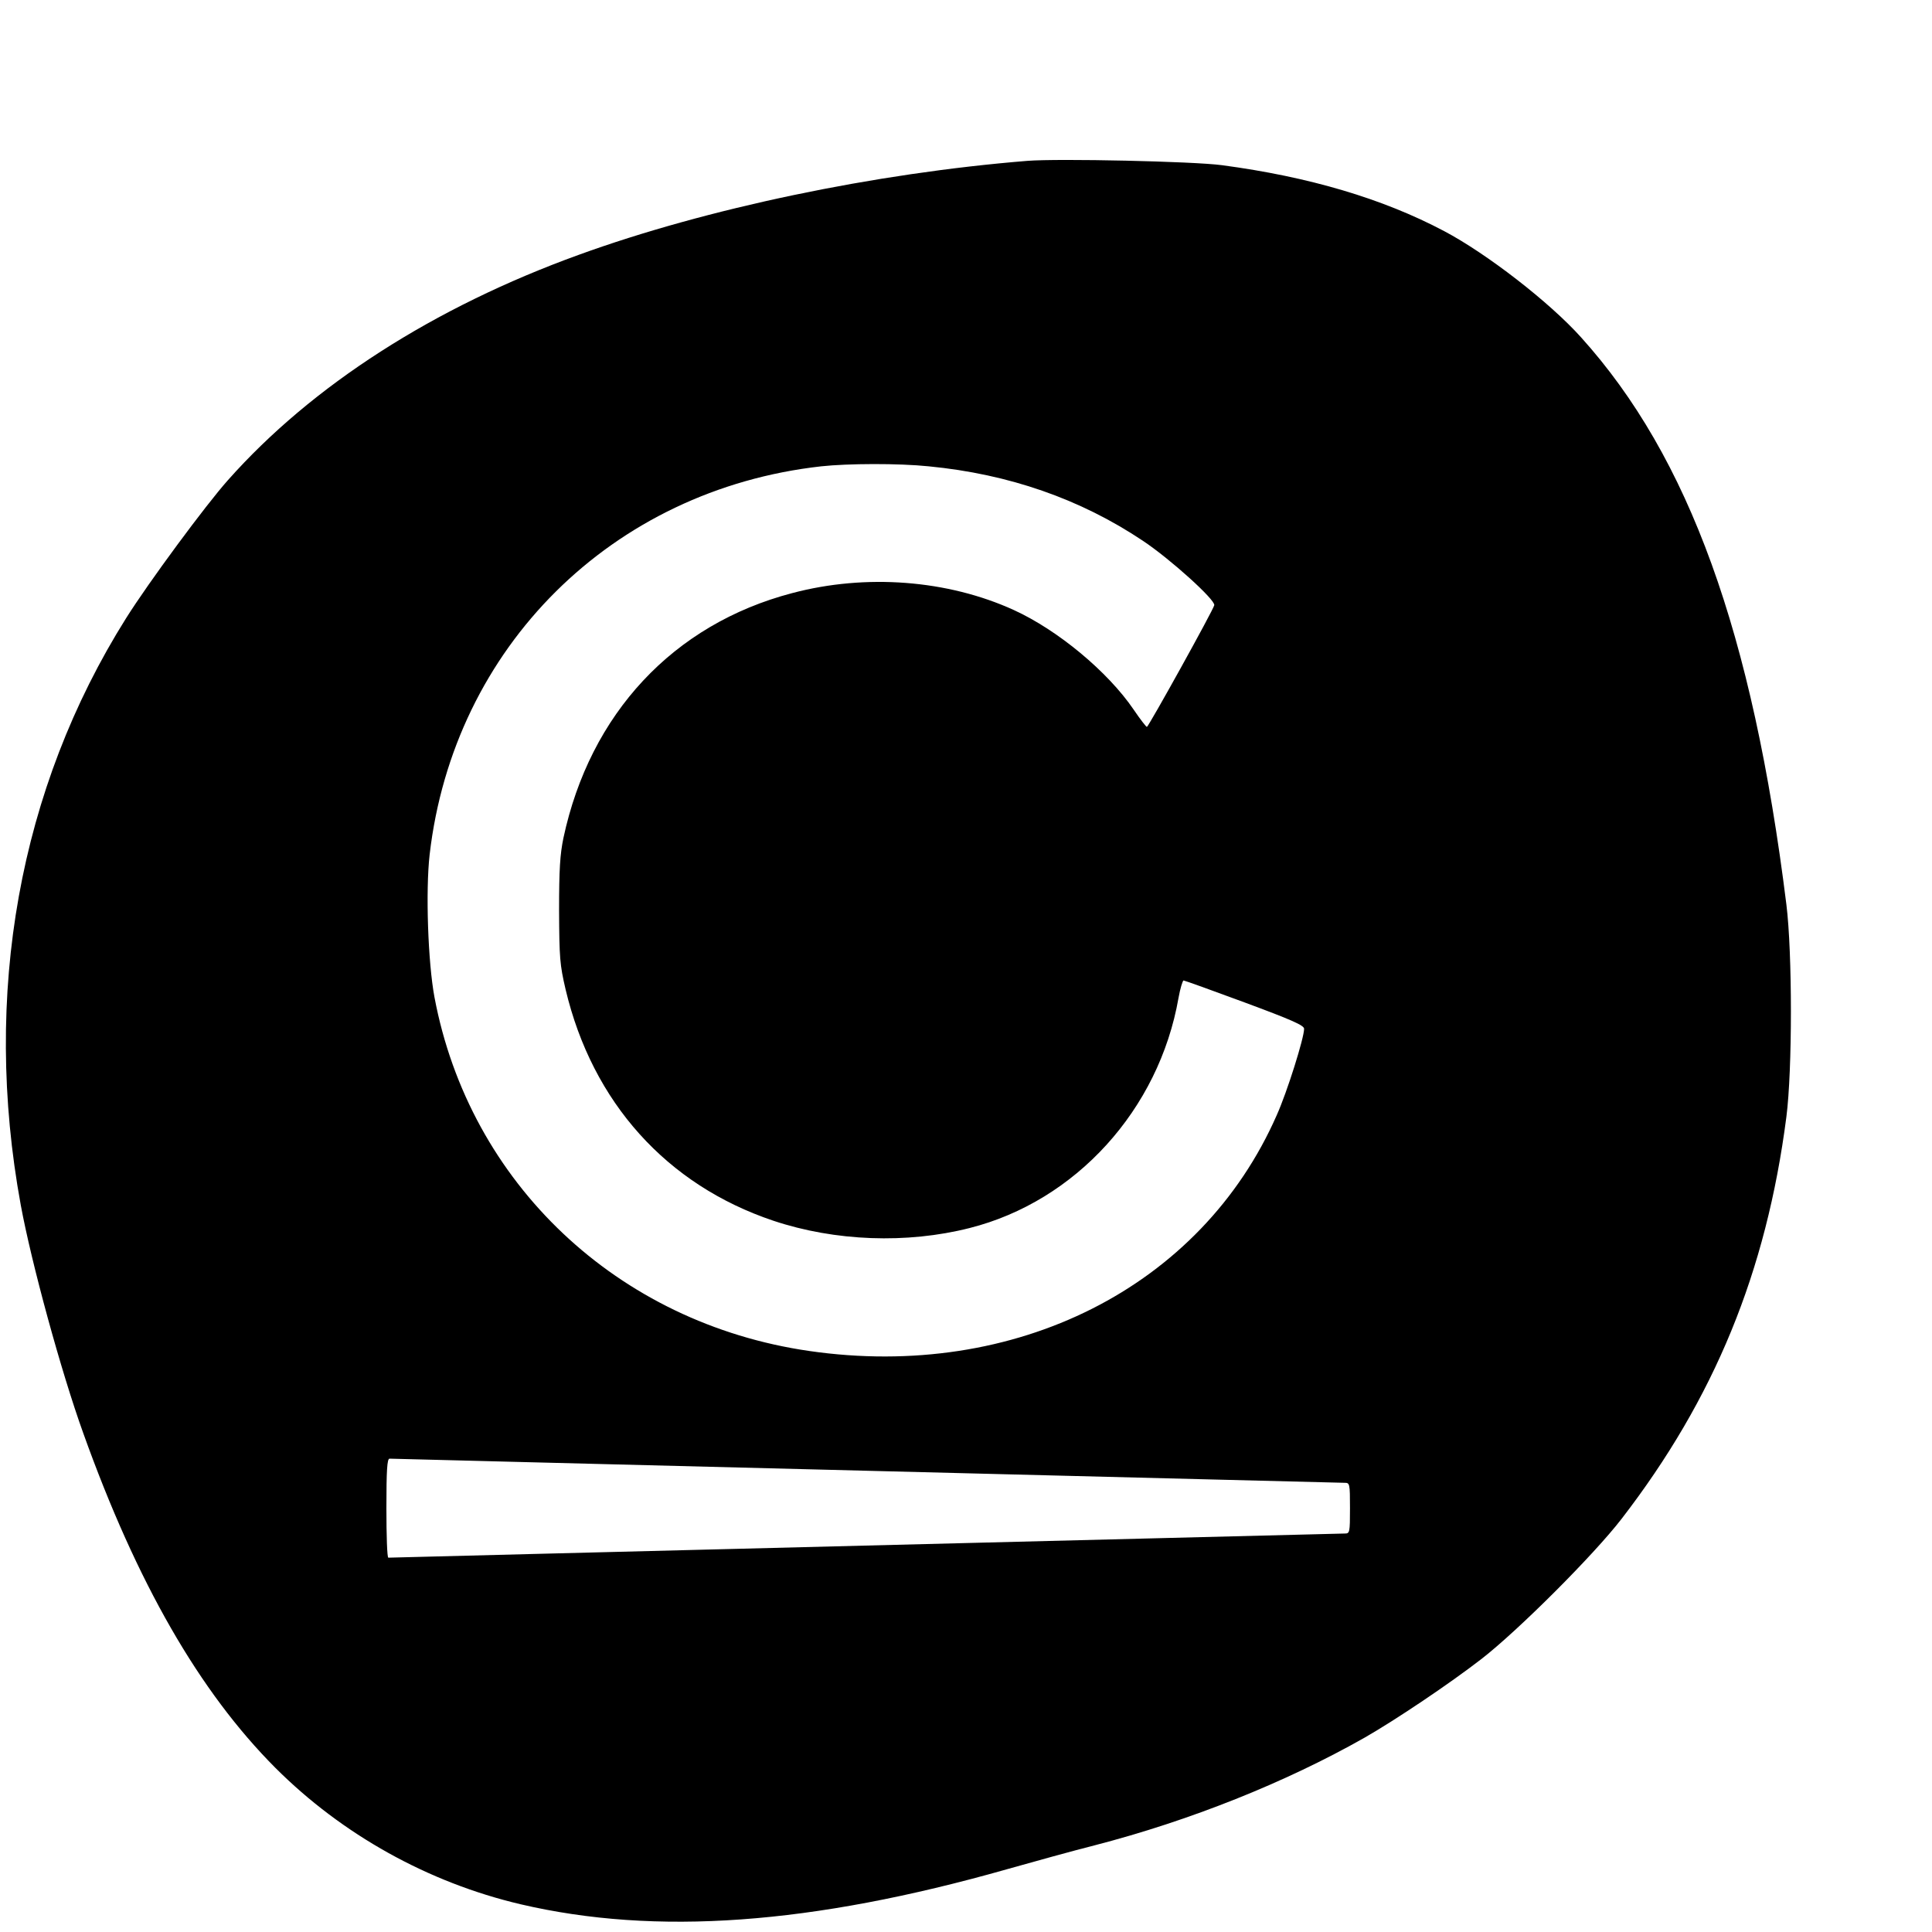
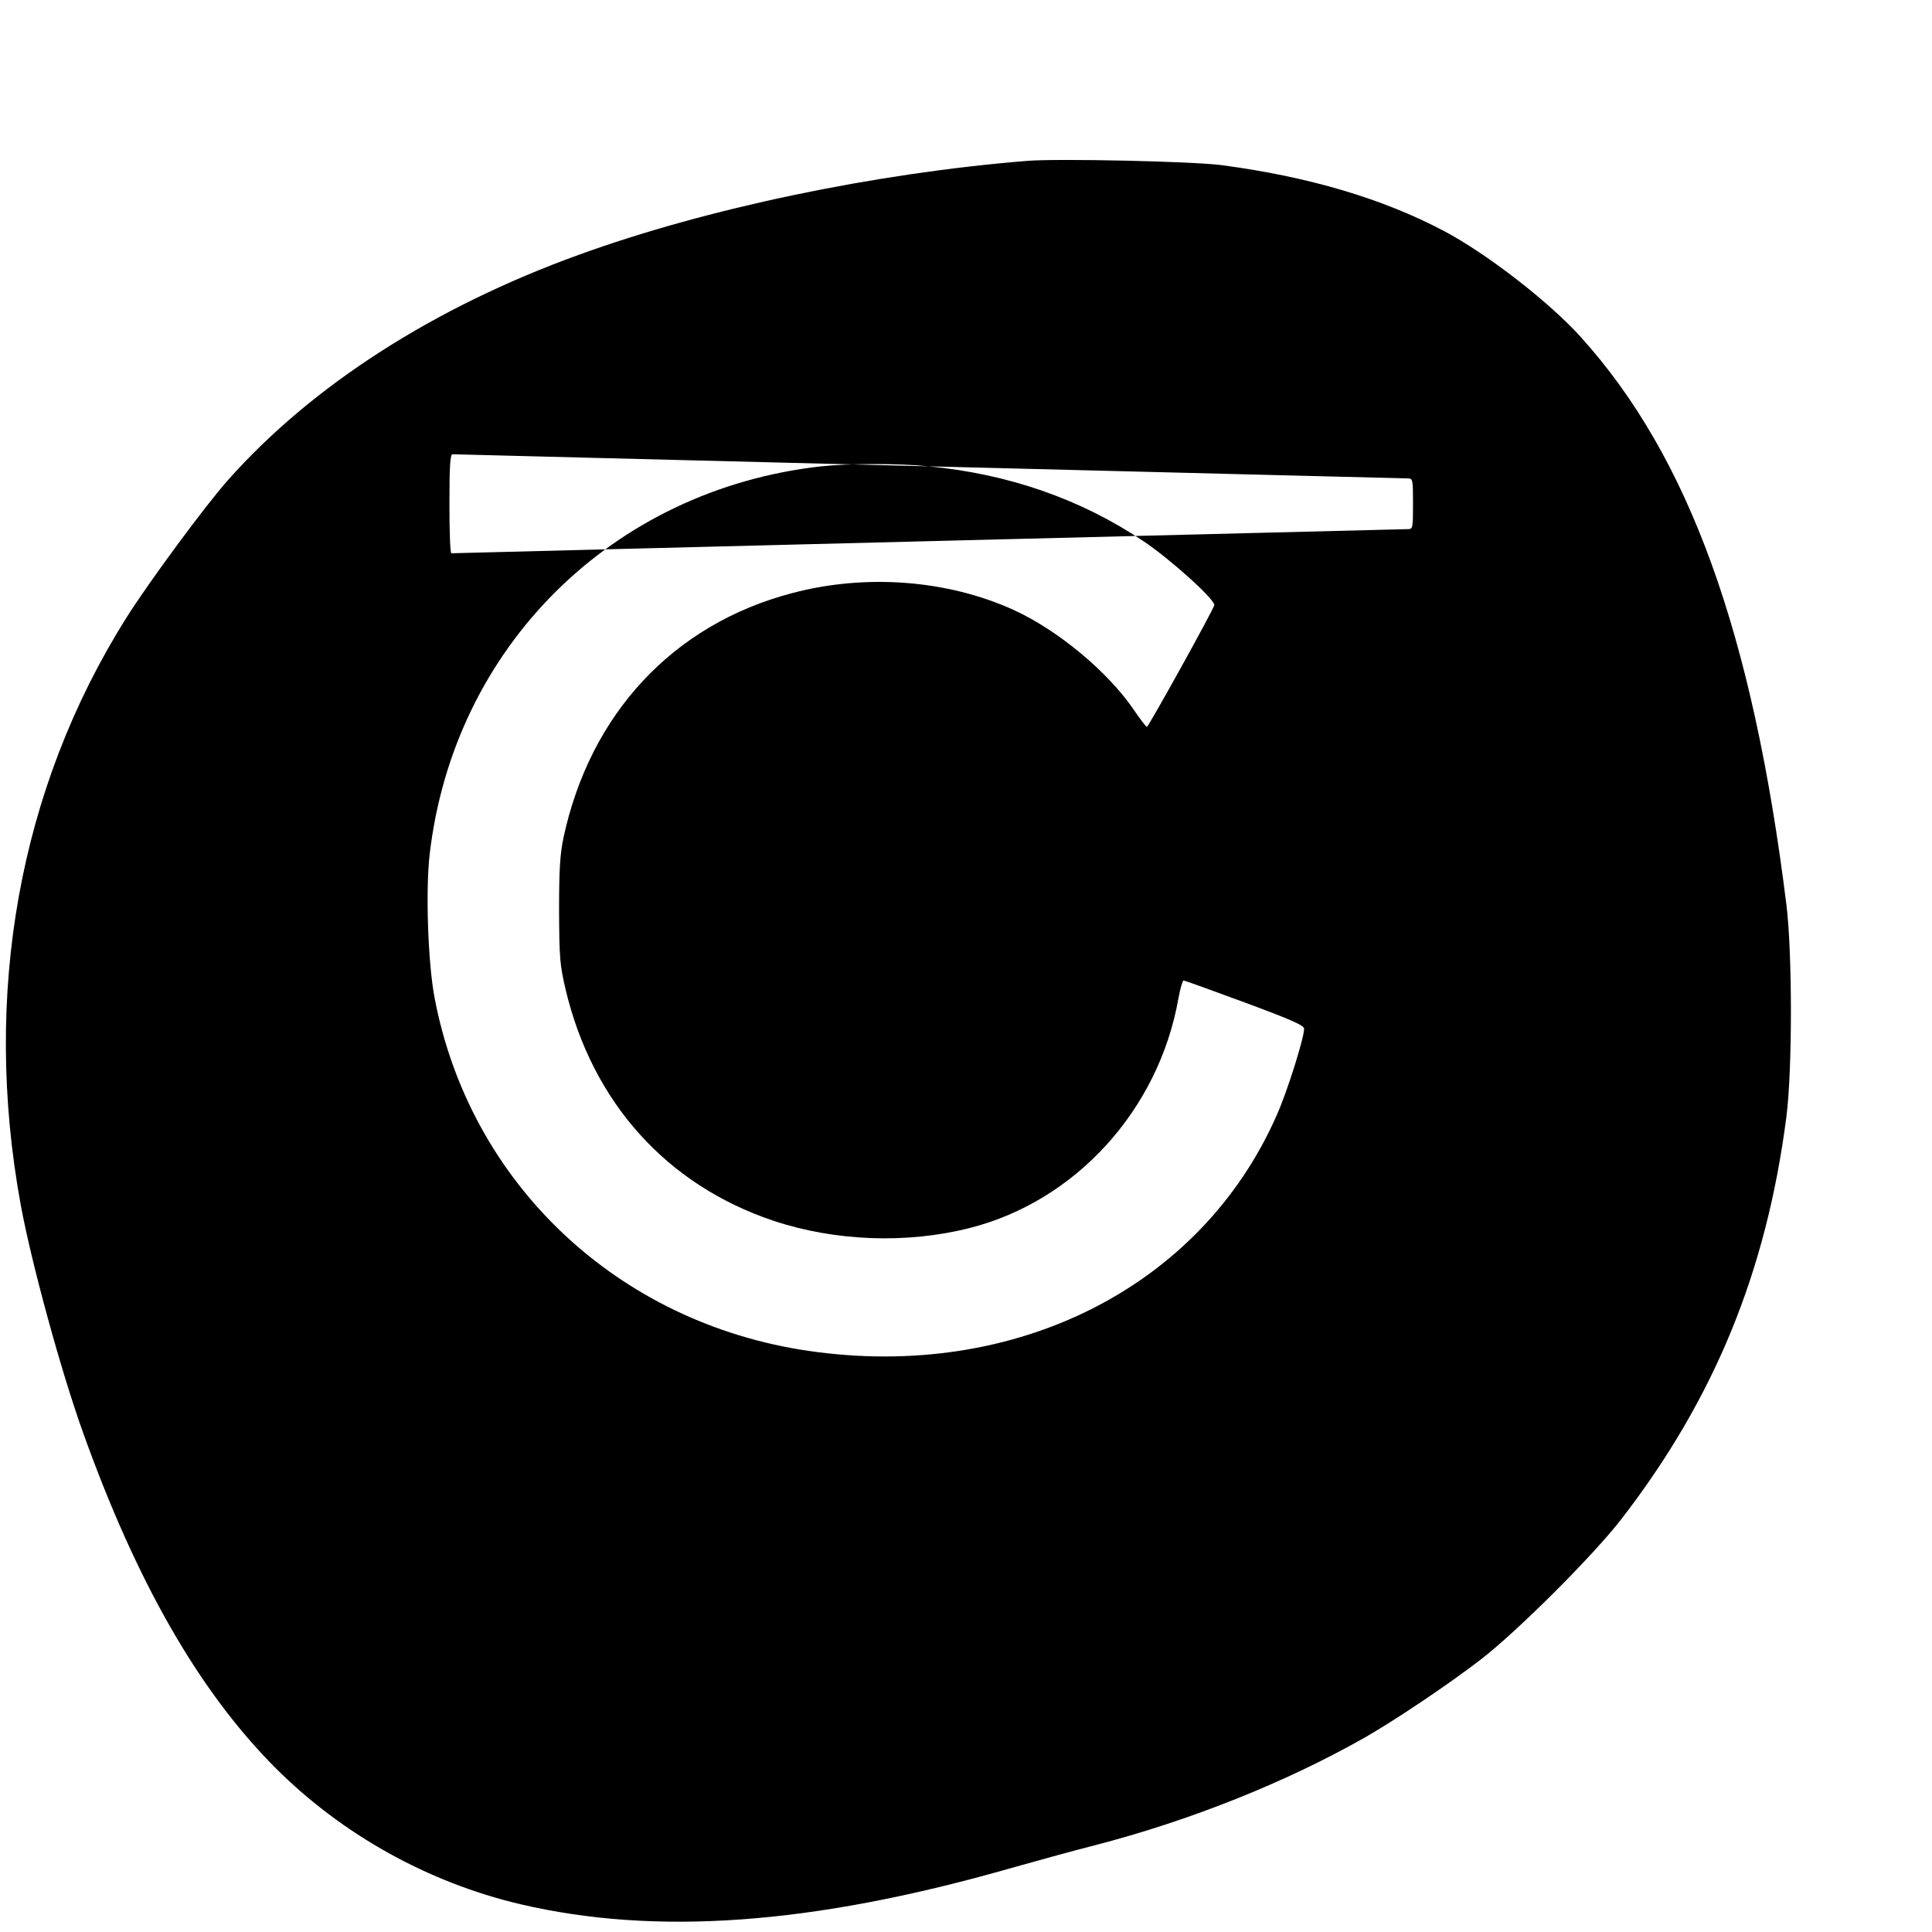
<svg xmlns="http://www.w3.org/2000/svg" version="1.0" width="800pt" height="800pt" viewBox="0 0 800 800" preserveAspectRatio="xMidYMid meet">
  <g transform="translate(0,800) scale(0.1,-0.1)" fill="#000000" stroke="none">
-     <path d="M4255 7334 c-632 -51 -1330 -197 -1858 -389 -600 -217 -1105 -541 -1453 -933 -92 -103 -329 -424 -422 -572 -443 -705 -596 -1557 -436 -2430 44 -239 167 -690 259 -945 222 -620 481 -1070 795 -1385 277 -277 633 -475 1015 -565 560 -131 1205 -85 2015 145 113 32 276 77 363 99 394 102 790 260 1118 446 129 74 351 223 484 326 153 119 464 430 579 579 385 499 600 1023 683 1665 25 194 25 679 0 880 -140 1125 -403 1852 -850 2348 -131 146 -391 347 -567 440 -255 135 -560 225 -920 273 -120 16 -676 28 -805 18z m-409 -1265 c331 -32 627 -135 886 -308 113 -75 301 -245 296 -267 -4 -20 -272 -503 -279 -504 -3 0 -28 32 -55 72 -107 157 -314 329 -496 412 -274 125 -613 151 -918 70 -492 -129 -837 -499 -947 -1014 -14 -68 -18 -129 -18 -300 1 -197 3 -224 27 -327 111 -468 419 -810 861 -958 255 -85 552 -96 812 -30 439 111 784 490 865 953 7 39 17 72 21 72 4 0 118 -41 253 -91 197 -73 246 -95 246 -109 0 -38 -70 -261 -113 -357 -313 -713 -1082 -1101 -1937 -977 -793 115 -1406 694 -1551 1465 -27 145 -37 440 -20 590 99 859 755 1511 1621 1608 110 12 321 13 446 0z m-261 -4159 c1078 -27 1970 -50 1983 -50 21 0 22 -3 22 -105 0 -102 -1 -105 -22 -105 -13 0 -907 -23 -1988 -50 -1081 -27 -1968 -50 -1972 -50 -5 0 -8 92 -8 205 0 157 3 205 13 205 6 0 894 -23 1972 -50z" />
+     <path d="M4255 7334 c-632 -51 -1330 -197 -1858 -389 -600 -217 -1105 -541 -1453 -933 -92 -103 -329 -424 -422 -572 -443 -705 -596 -1557 -436 -2430 44 -239 167 -690 259 -945 222 -620 481 -1070 795 -1385 277 -277 633 -475 1015 -565 560 -131 1205 -85 2015 145 113 32 276 77 363 99 394 102 790 260 1118 446 129 74 351 223 484 326 153 119 464 430 579 579 385 499 600 1023 683 1665 25 194 25 679 0 880 -140 1125 -403 1852 -850 2348 -131 146 -391 347 -567 440 -255 135 -560 225 -920 273 -120 16 -676 28 -805 18z m-409 -1265 c331 -32 627 -135 886 -308 113 -75 301 -245 296 -267 -4 -20 -272 -503 -279 -504 -3 0 -28 32 -55 72 -107 157 -314 329 -496 412 -274 125 -613 151 -918 70 -492 -129 -837 -499 -947 -1014 -14 -68 -18 -129 -18 -300 1 -197 3 -224 27 -327 111 -468 419 -810 861 -958 255 -85 552 -96 812 -30 439 111 784 490 865 953 7 39 17 72 21 72 4 0 118 -41 253 -91 197 -73 246 -95 246 -109 0 -38 -70 -261 -113 -357 -313 -713 -1082 -1101 -1937 -977 -793 115 -1406 694 -1551 1465 -27 145 -37 440 -20 590 99 859 755 1511 1621 1608 110 12 321 13 446 0z c1078 -27 1970 -50 1983 -50 21 0 22 -3 22 -105 0 -102 -1 -105 -22 -105 -13 0 -907 -23 -1988 -50 -1081 -27 -1968 -50 -1972 -50 -5 0 -8 92 -8 205 0 157 3 205 13 205 6 0 894 -23 1972 -50z" />
  </g>
</svg>